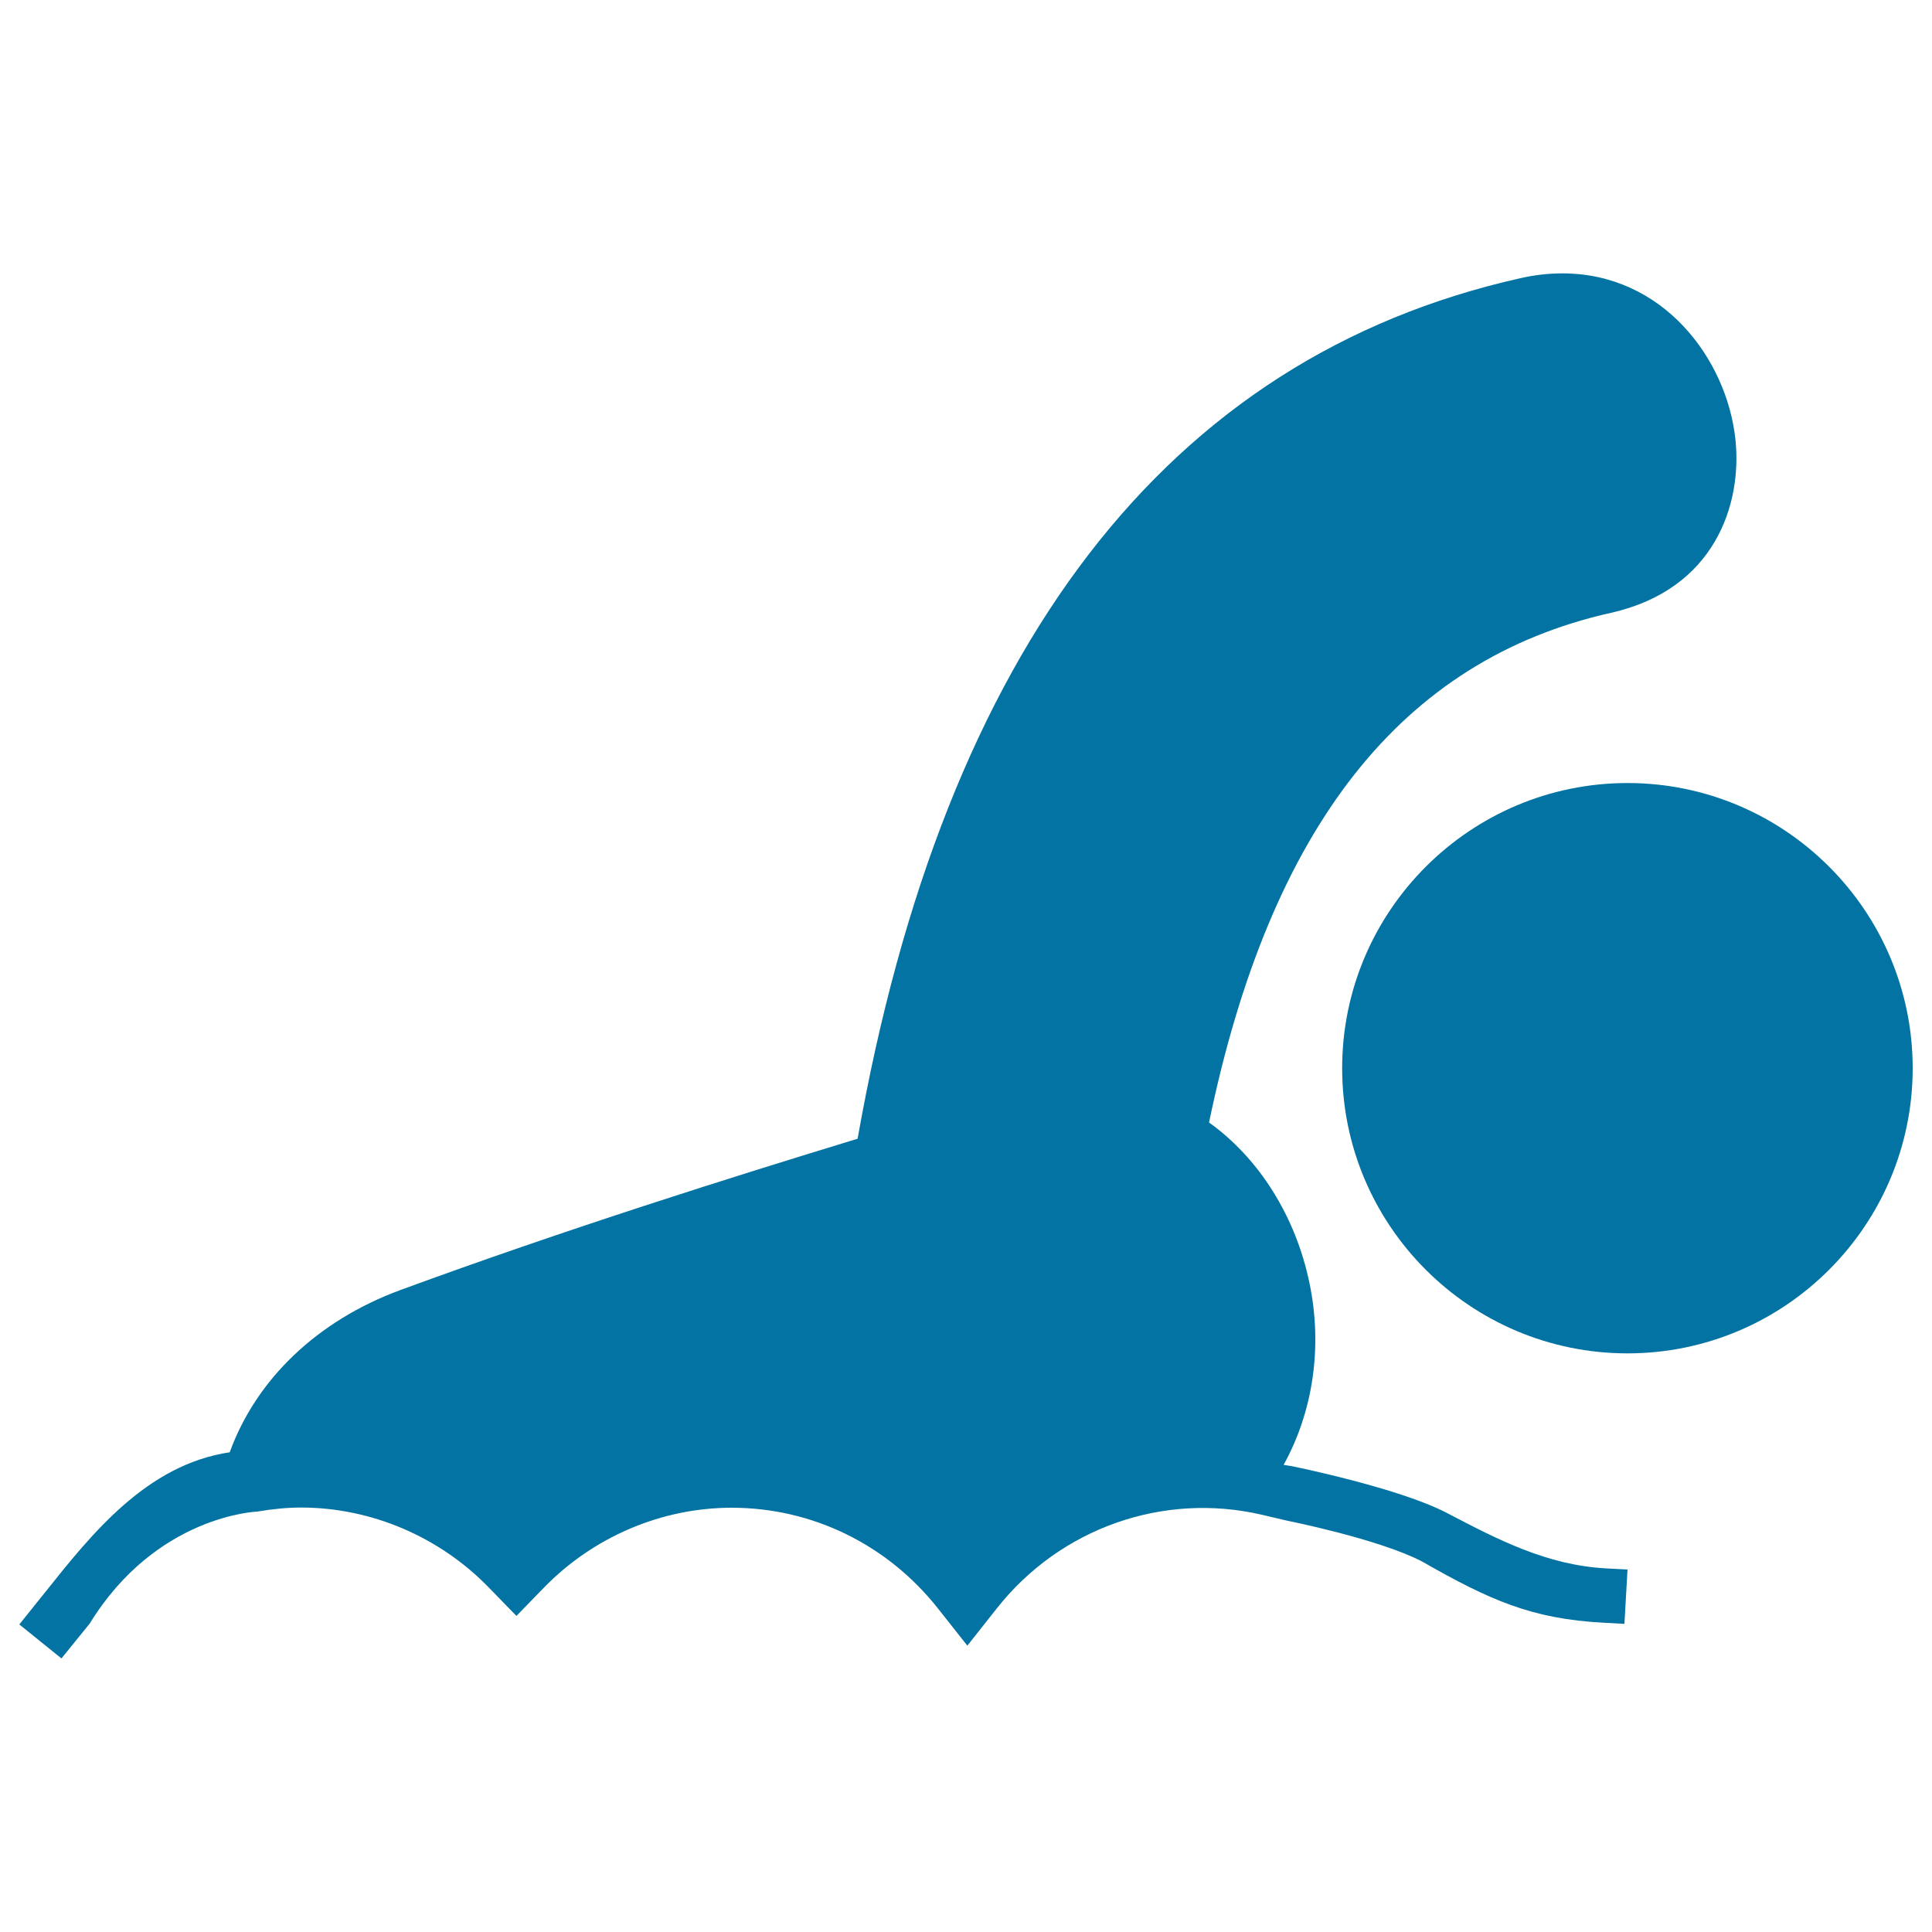
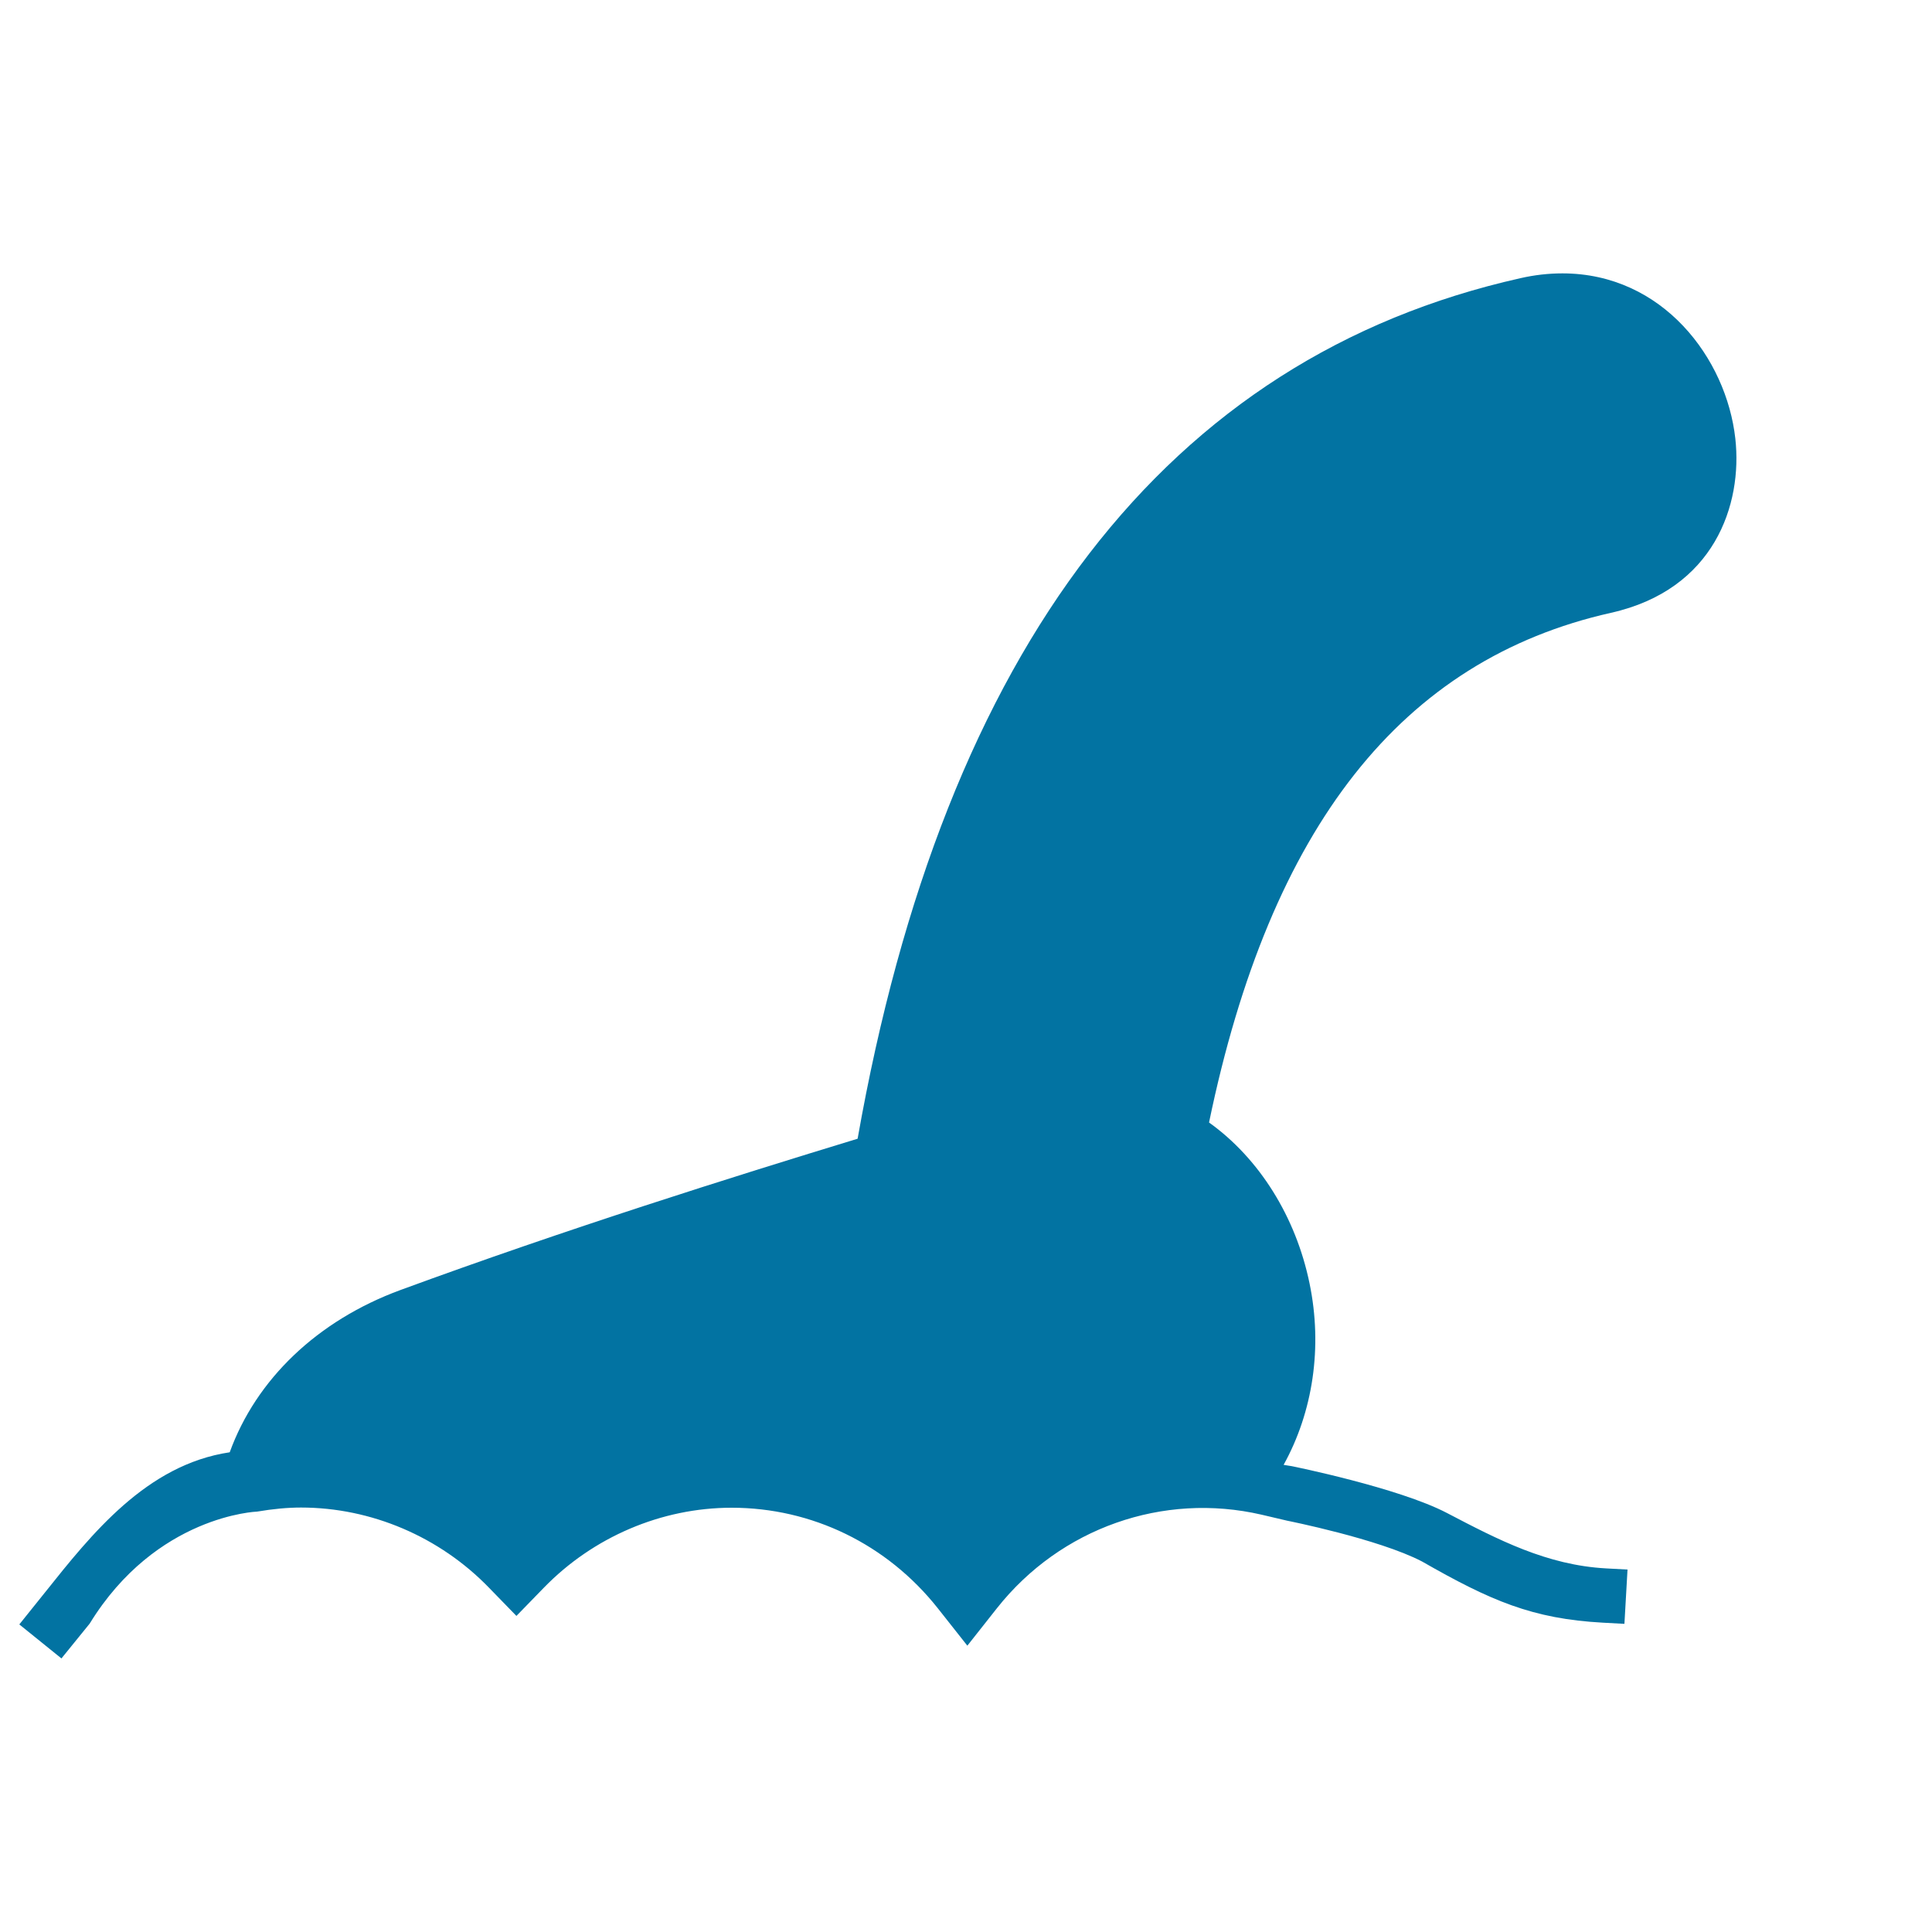
<svg xmlns="http://www.w3.org/2000/svg" viewBox="0 0 1000 1000" style="fill:#0273a2">
  <title>Swimmer Swimming SVG icon</title>
  <g>
    <g>
      <g>
-         <path d="M842.4,405.3c-81.4,0-147.7,66.2-147.7,147.6c0,81.4,66.2,147.6,147.7,147.6c81.4,0,147.6-66.2,147.6-147.6C990,471.5,923.8,405.3,842.4,405.3z" />
-       </g>
+         </g>
      <g>
        <path d="M748.9,783.1c-25.1-13.1-80.2-24.2-80.2-24.2c-0.8-0.1-1.7-0.3-2.5-0.4l-1.8-0.3c15.1-27.3,20.3-60.8,13.4-94c-7.1-34.4-26-64.6-52-83.2c31.7-153.2,99.8-239.5,208-263.8c53.6-12,68.2-56.1,64.4-90.2c-4.6-41.4-37.5-85.5-89.5-85.5c-7.1,0-14.4,0.8-21.8,2.5c-182.7,41-298.1,190.9-343,445.4c-65.3,19.9-150.8,46.8-236.6,78.3c-43,15.8-74.7,46.2-88.4,84c-43,6.4-71.5,42.3-95.5,72.4L10,840.8l21.8,17.6l14.6-18c34.5-56.2,86.7-58,86.7-58c8.3-1.4,15.7-2.1,22.7-2.1c36.3,0,71.8,15.1,97.4,41.6l14.1,14.5l14.1-14.5c25.6-26.4,61-41.5,97.3-41.5c41.6,0,80.4,18.9,106.6,51.9l15.4,19.5l15.4-19.5c32.8-41.4,85.9-60.1,136.9-48.3l13.2,3.1c0,0,47.3,9.4,69.8,21.1c35.5,20.3,57.1,29.7,93.7,31.7l11.1,0.6l1.6-28.1l-11.1-0.6C800.6,810.1,775.5,797,748.9,783.1z" />
      </g>
    </g>
  </g>
</svg>